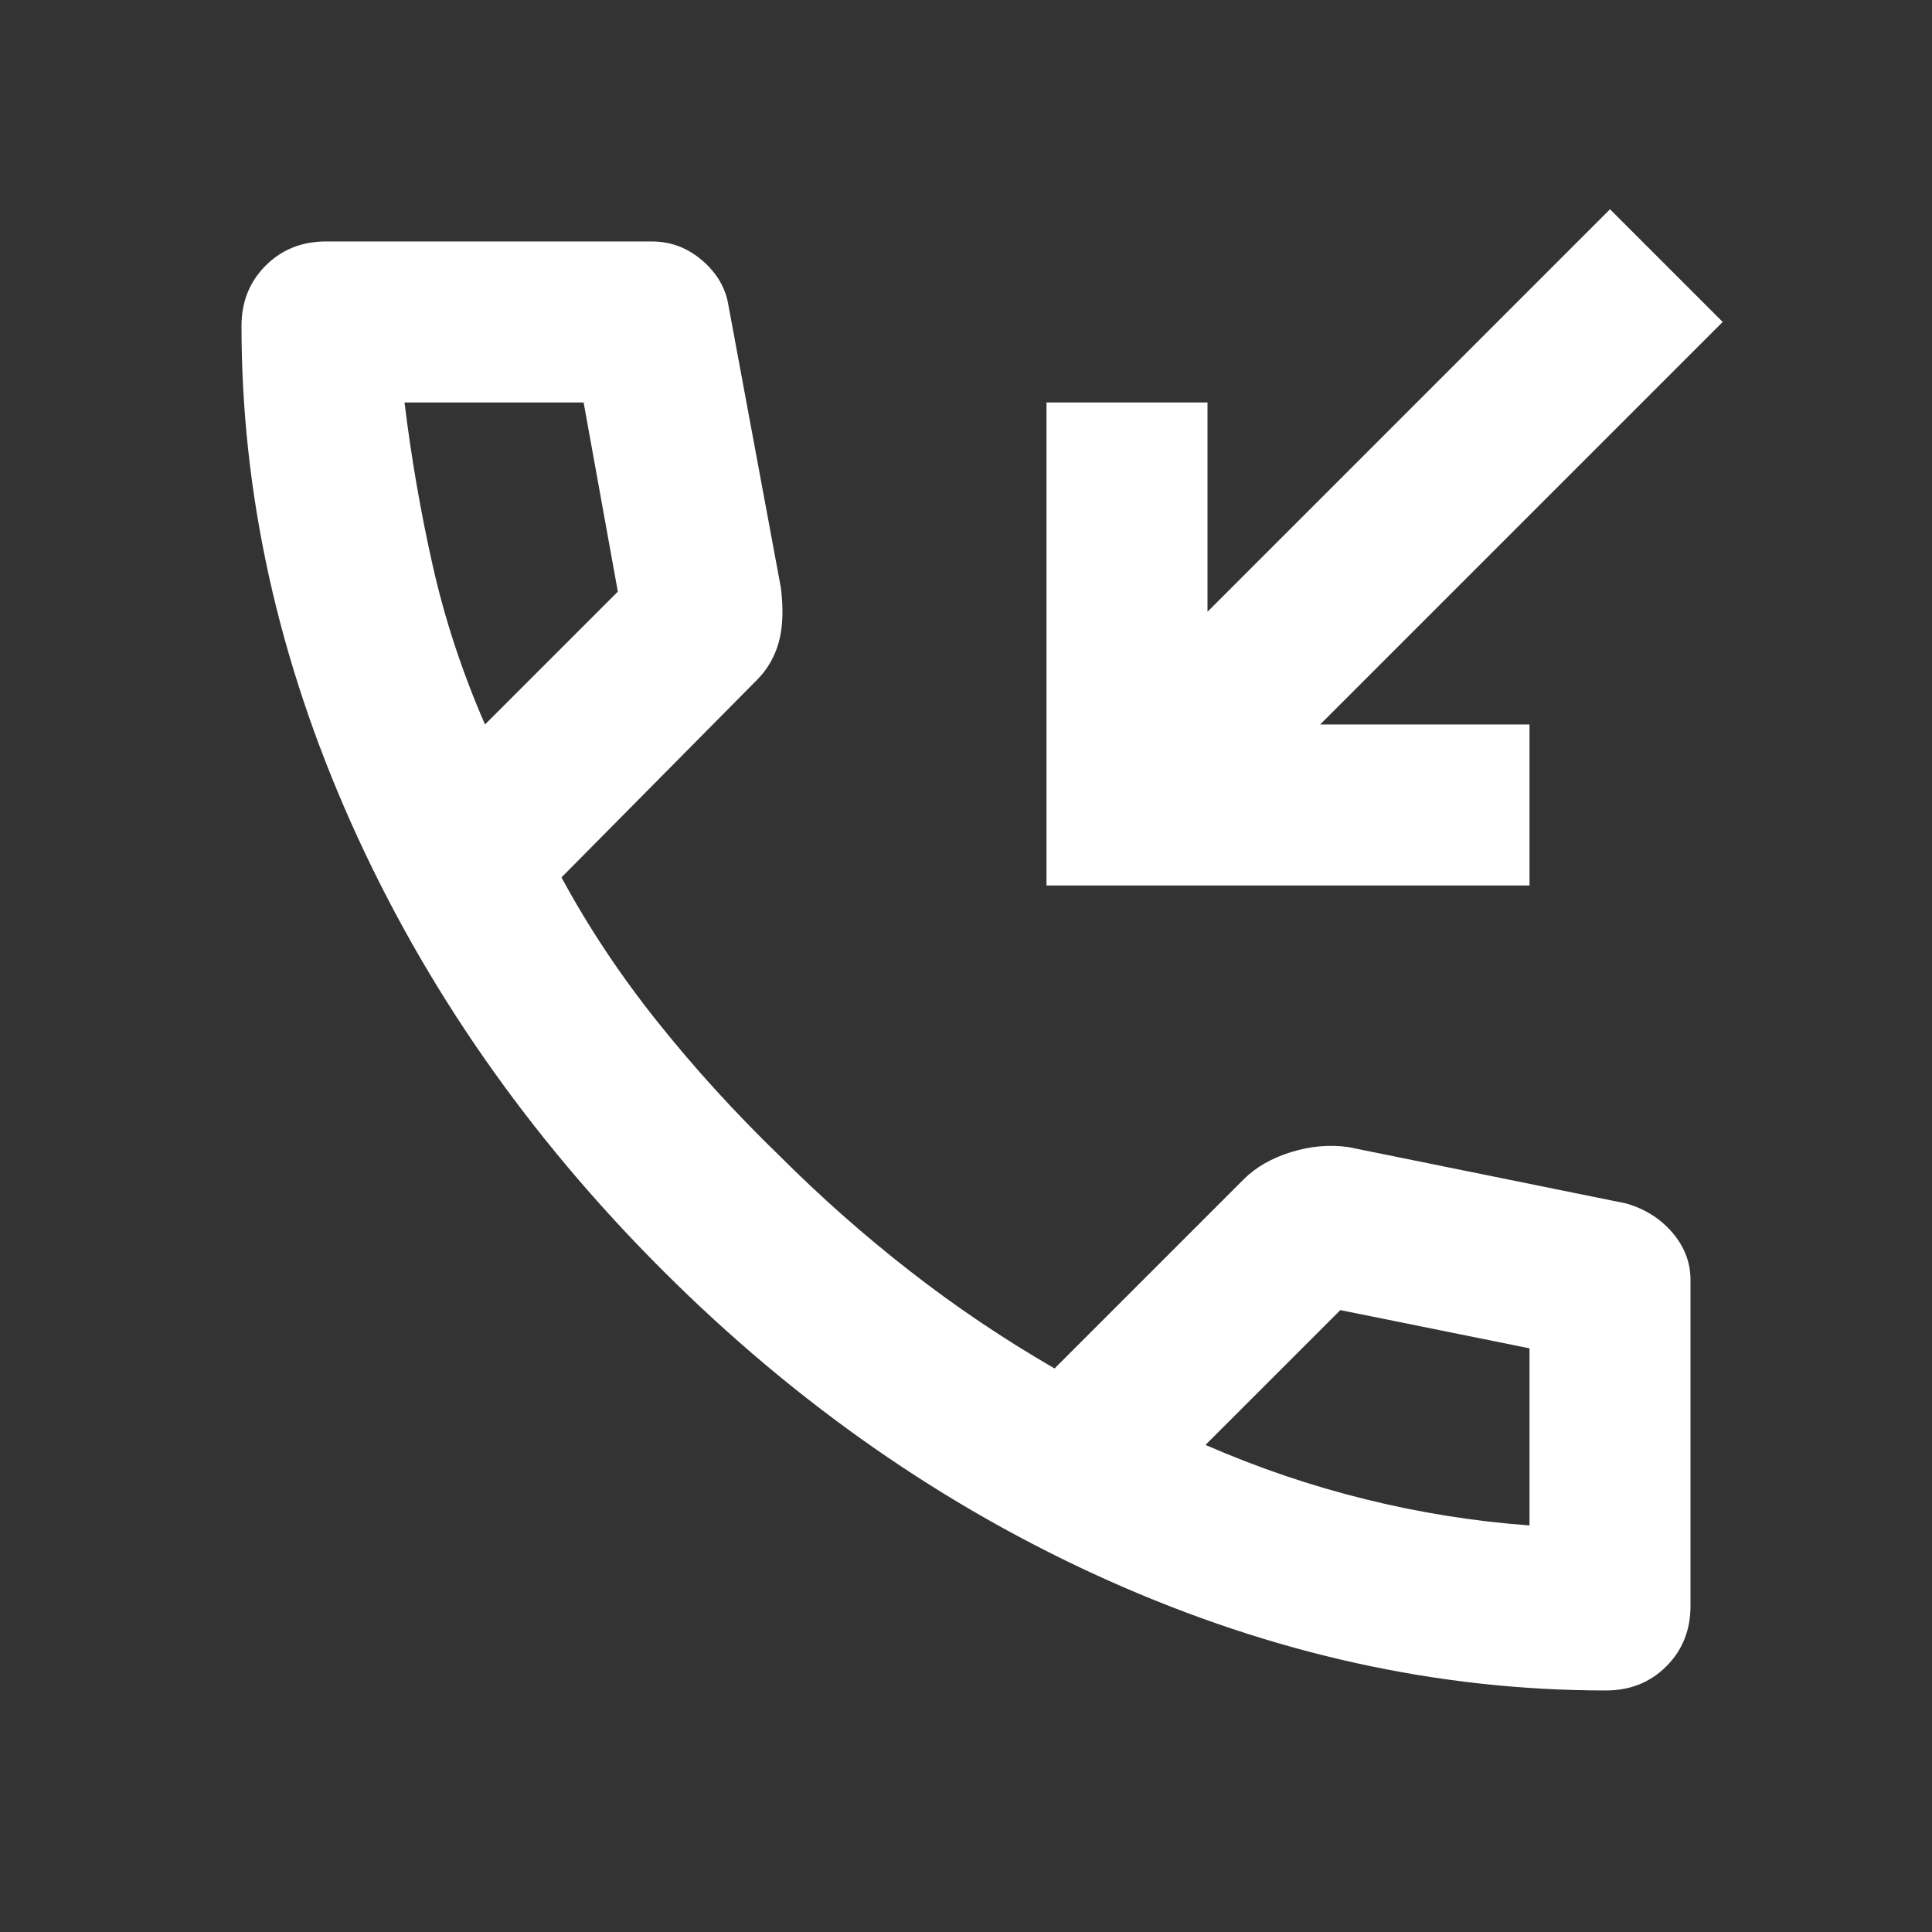
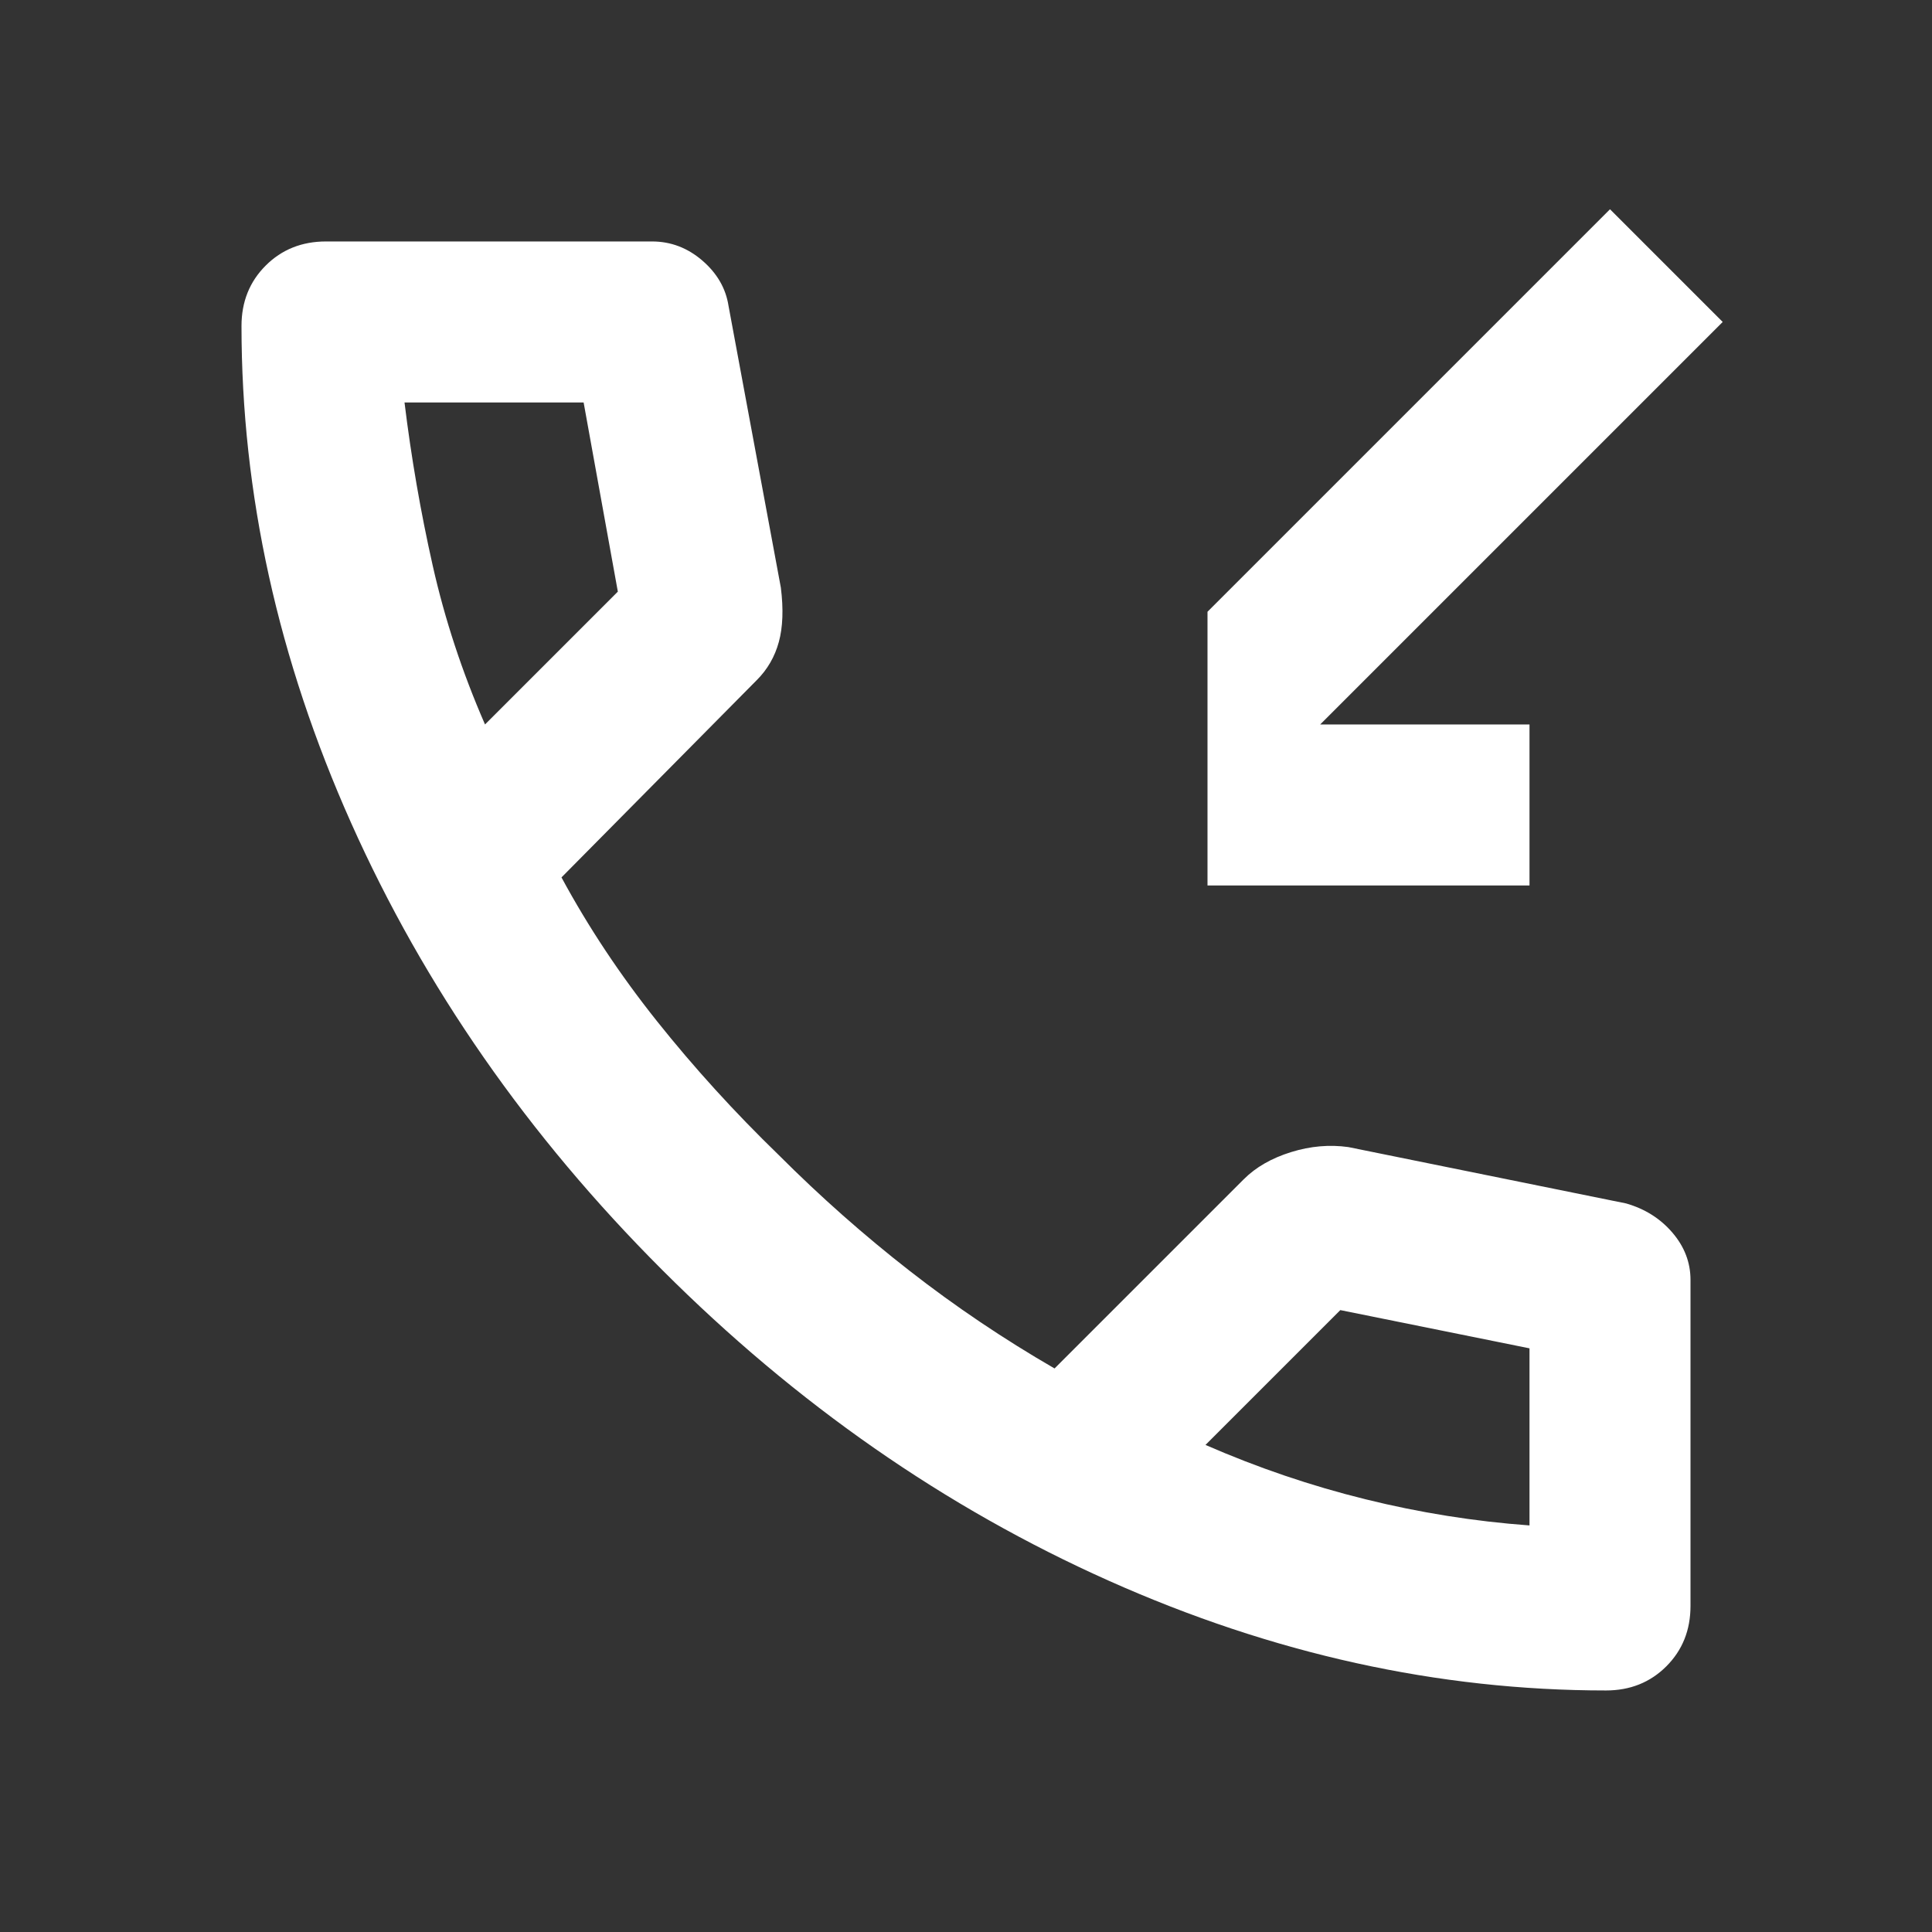
<svg xmlns="http://www.w3.org/2000/svg" width="48" height="48" viewBox="0 0 48 48" fill="none">
  <rect x="0" y="0" width="48" height="48" fill="#333333" stroke="none" />
-   <path d="M26 21.999V9.999H30V15.199L40 5.199L42.8 7.999L32.8 17.999H38V21.999H26ZM39.9 41.999C35.733 41.999 31.617 41.091 27.55 39.274C23.483 37.458 19.783 34.883 16.45 31.549C13.117 28.216 10.542 24.516 8.725 20.449C6.908 16.383 6 12.266 6 8.099C6 7.499 6.2 6.999 6.6 6.599C7 6.199 7.5 5.999 8.1 5.999H16.2C16.667 5.999 17.083 6.158 17.45 6.474C17.817 6.791 18.033 7.166 18.1 7.599L19.4 14.599C19.467 15.133 19.45 15.583 19.35 15.949C19.25 16.316 19.067 16.633 18.8 16.899L13.95 21.799C14.617 23.033 15.408 24.224 16.325 25.374C17.242 26.524 18.25 27.633 19.35 28.699C20.383 29.733 21.467 30.691 22.6 31.574C23.733 32.458 24.933 33.266 26.2 33.999L30.9 29.299C31.2 28.999 31.592 28.774 32.075 28.624C32.558 28.474 33.033 28.433 33.5 28.499L40.4 29.899C40.867 30.033 41.25 30.274 41.55 30.624C41.85 30.974 42 31.366 42 31.799V39.899C42 40.499 41.8 40.999 41.4 41.399C41 41.799 40.5 41.999 39.9 41.999ZM12.05 17.999L15.35 14.699L14.5 9.999H10.05C10.217 11.366 10.45 12.716 10.75 14.049C11.05 15.383 11.483 16.699 12.05 17.999ZM29.95 35.899C31.25 36.466 32.575 36.916 33.925 37.249C35.275 37.583 36.633 37.799 38 37.899V33.499L33.3 32.549L29.95 35.899Z" fill="#ffffff" />
+   <path d="M26 21.999H30V15.199L40 5.199L42.8 7.999L32.8 17.999H38V21.999H26ZM39.9 41.999C35.733 41.999 31.617 41.091 27.55 39.274C23.483 37.458 19.783 34.883 16.45 31.549C13.117 28.216 10.542 24.516 8.725 20.449C6.908 16.383 6 12.266 6 8.099C6 7.499 6.2 6.999 6.6 6.599C7 6.199 7.5 5.999 8.1 5.999H16.2C16.667 5.999 17.083 6.158 17.45 6.474C17.817 6.791 18.033 7.166 18.1 7.599L19.4 14.599C19.467 15.133 19.45 15.583 19.35 15.949C19.25 16.316 19.067 16.633 18.8 16.899L13.95 21.799C14.617 23.033 15.408 24.224 16.325 25.374C17.242 26.524 18.25 27.633 19.35 28.699C20.383 29.733 21.467 30.691 22.6 31.574C23.733 32.458 24.933 33.266 26.2 33.999L30.9 29.299C31.2 28.999 31.592 28.774 32.075 28.624C32.558 28.474 33.033 28.433 33.5 28.499L40.4 29.899C40.867 30.033 41.25 30.274 41.55 30.624C41.85 30.974 42 31.366 42 31.799V39.899C42 40.499 41.8 40.999 41.4 41.399C41 41.799 40.5 41.999 39.9 41.999ZM12.05 17.999L15.35 14.699L14.5 9.999H10.05C10.217 11.366 10.45 12.716 10.75 14.049C11.05 15.383 11.483 16.699 12.05 17.999ZM29.95 35.899C31.25 36.466 32.575 36.916 33.925 37.249C35.275 37.583 36.633 37.799 38 37.899V33.499L33.3 32.549L29.95 35.899Z" fill="#ffffff" />
</svg>